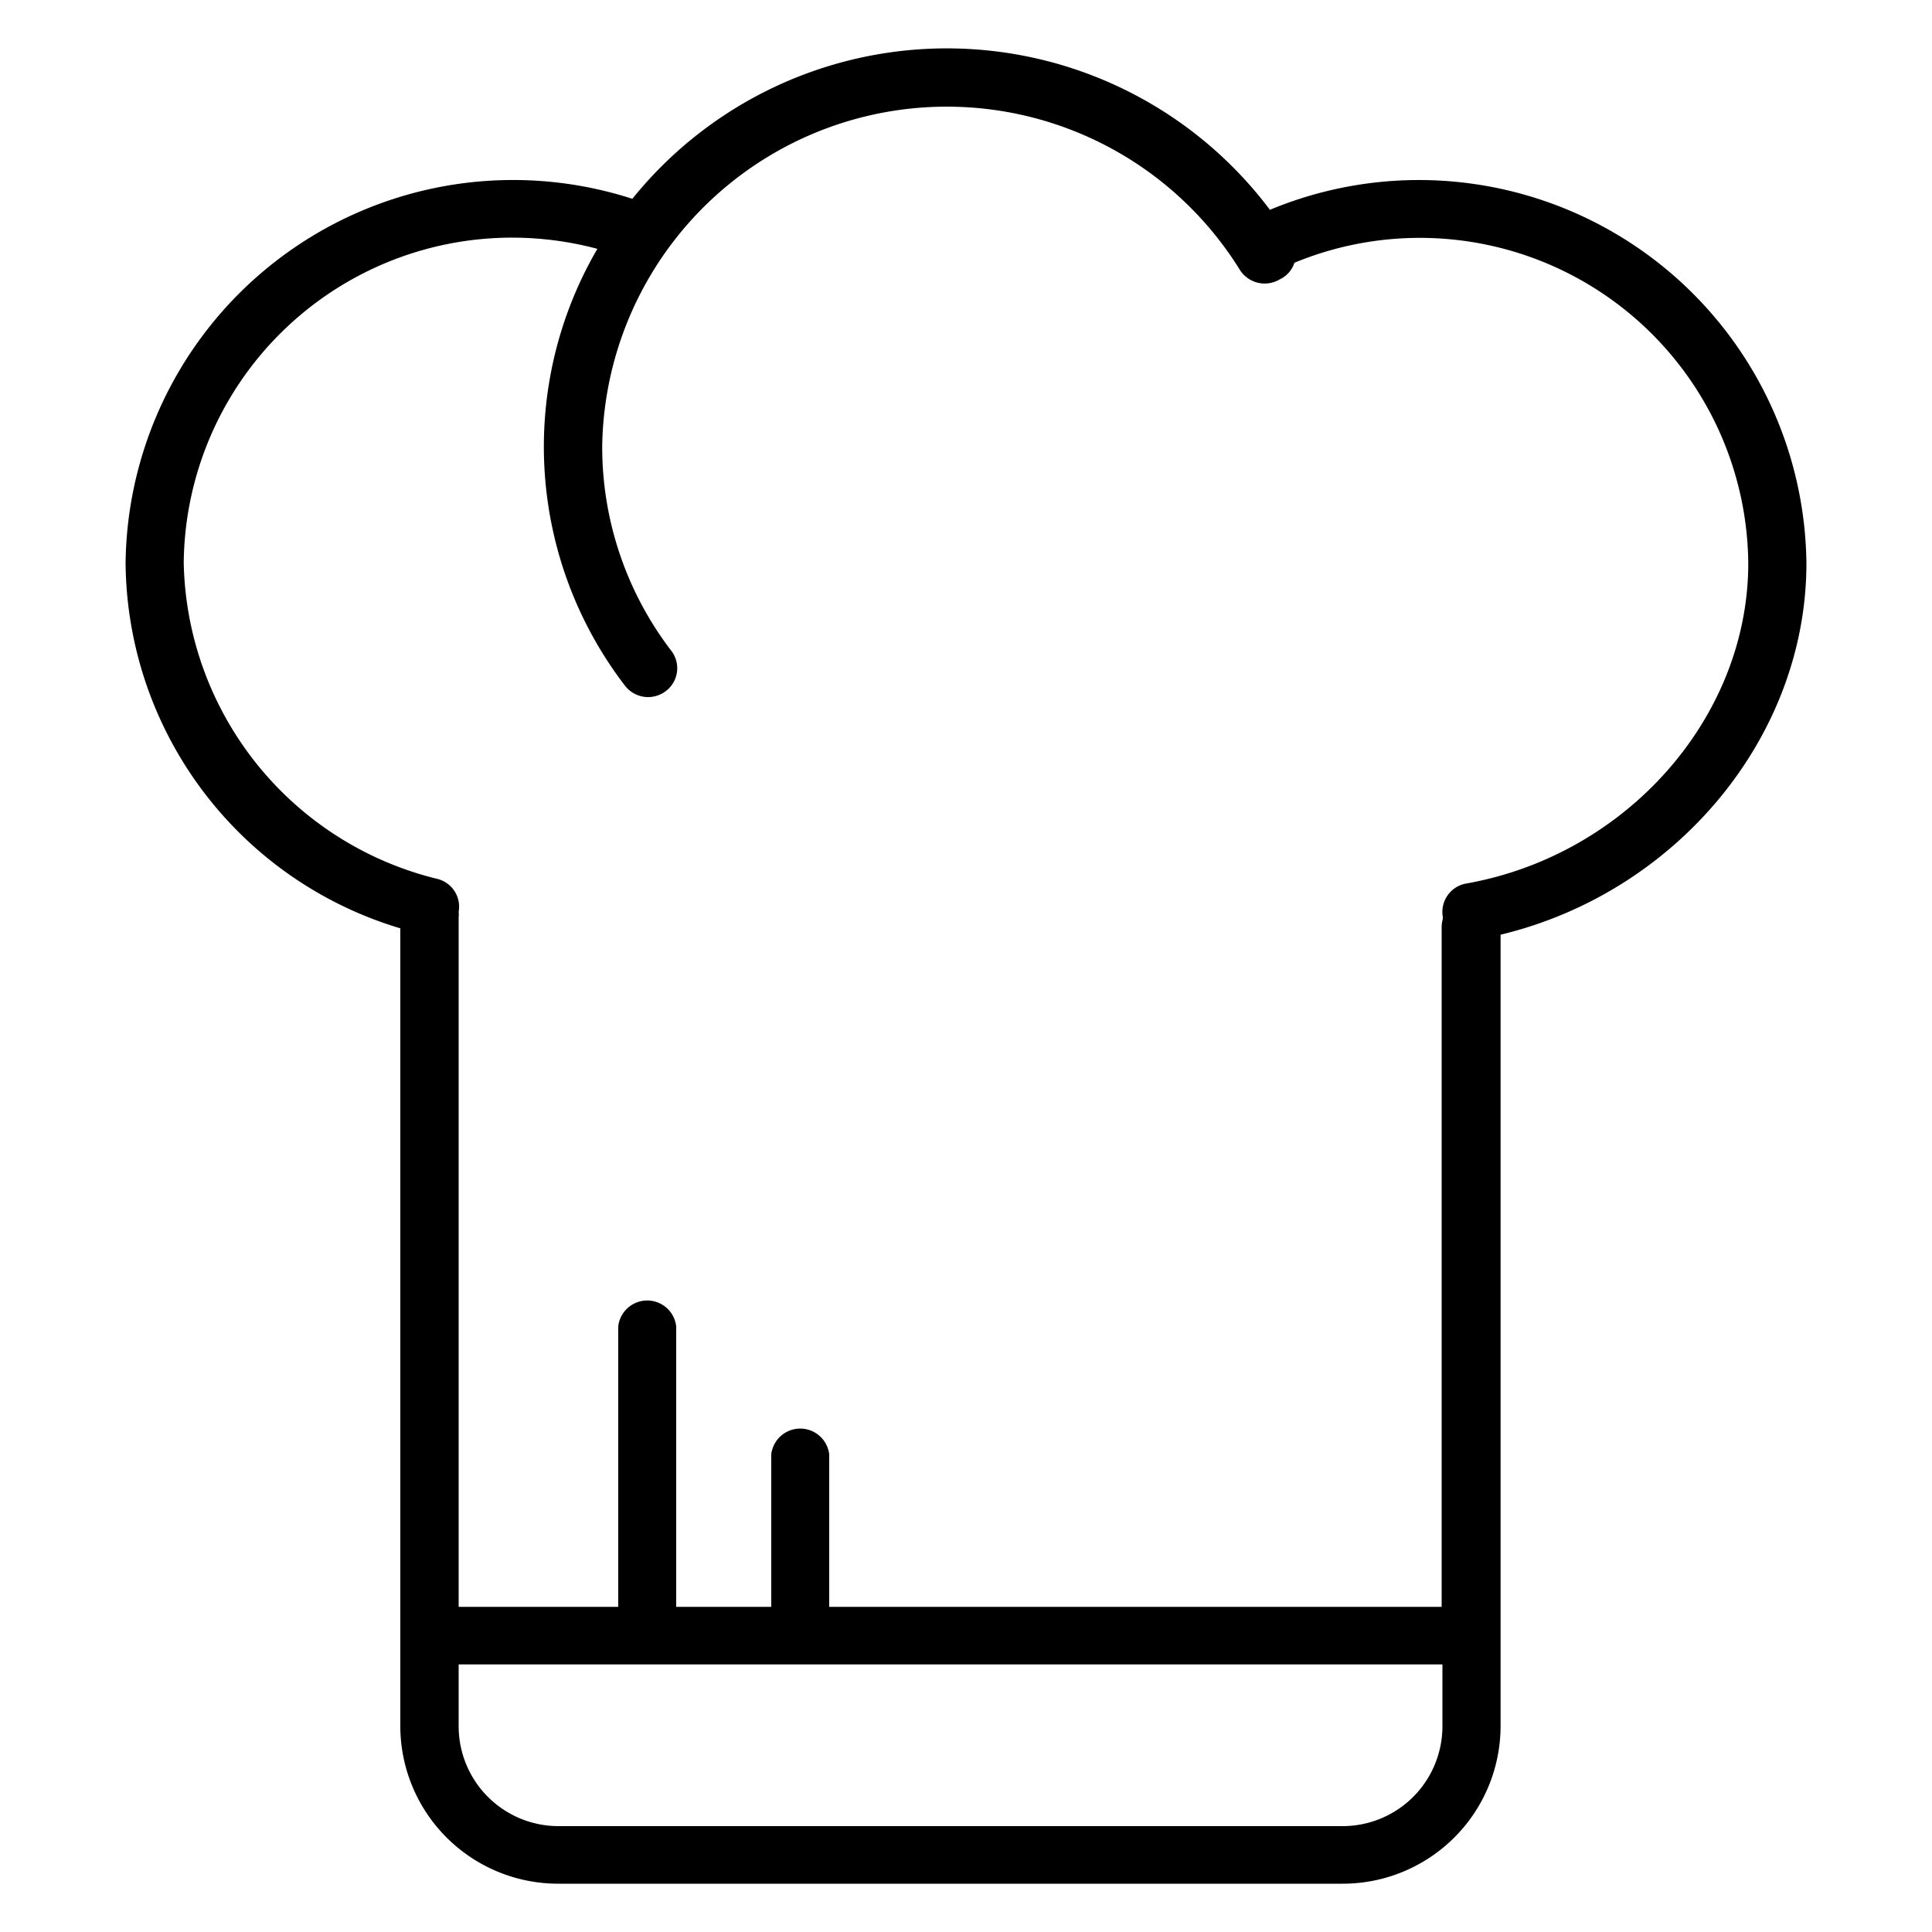
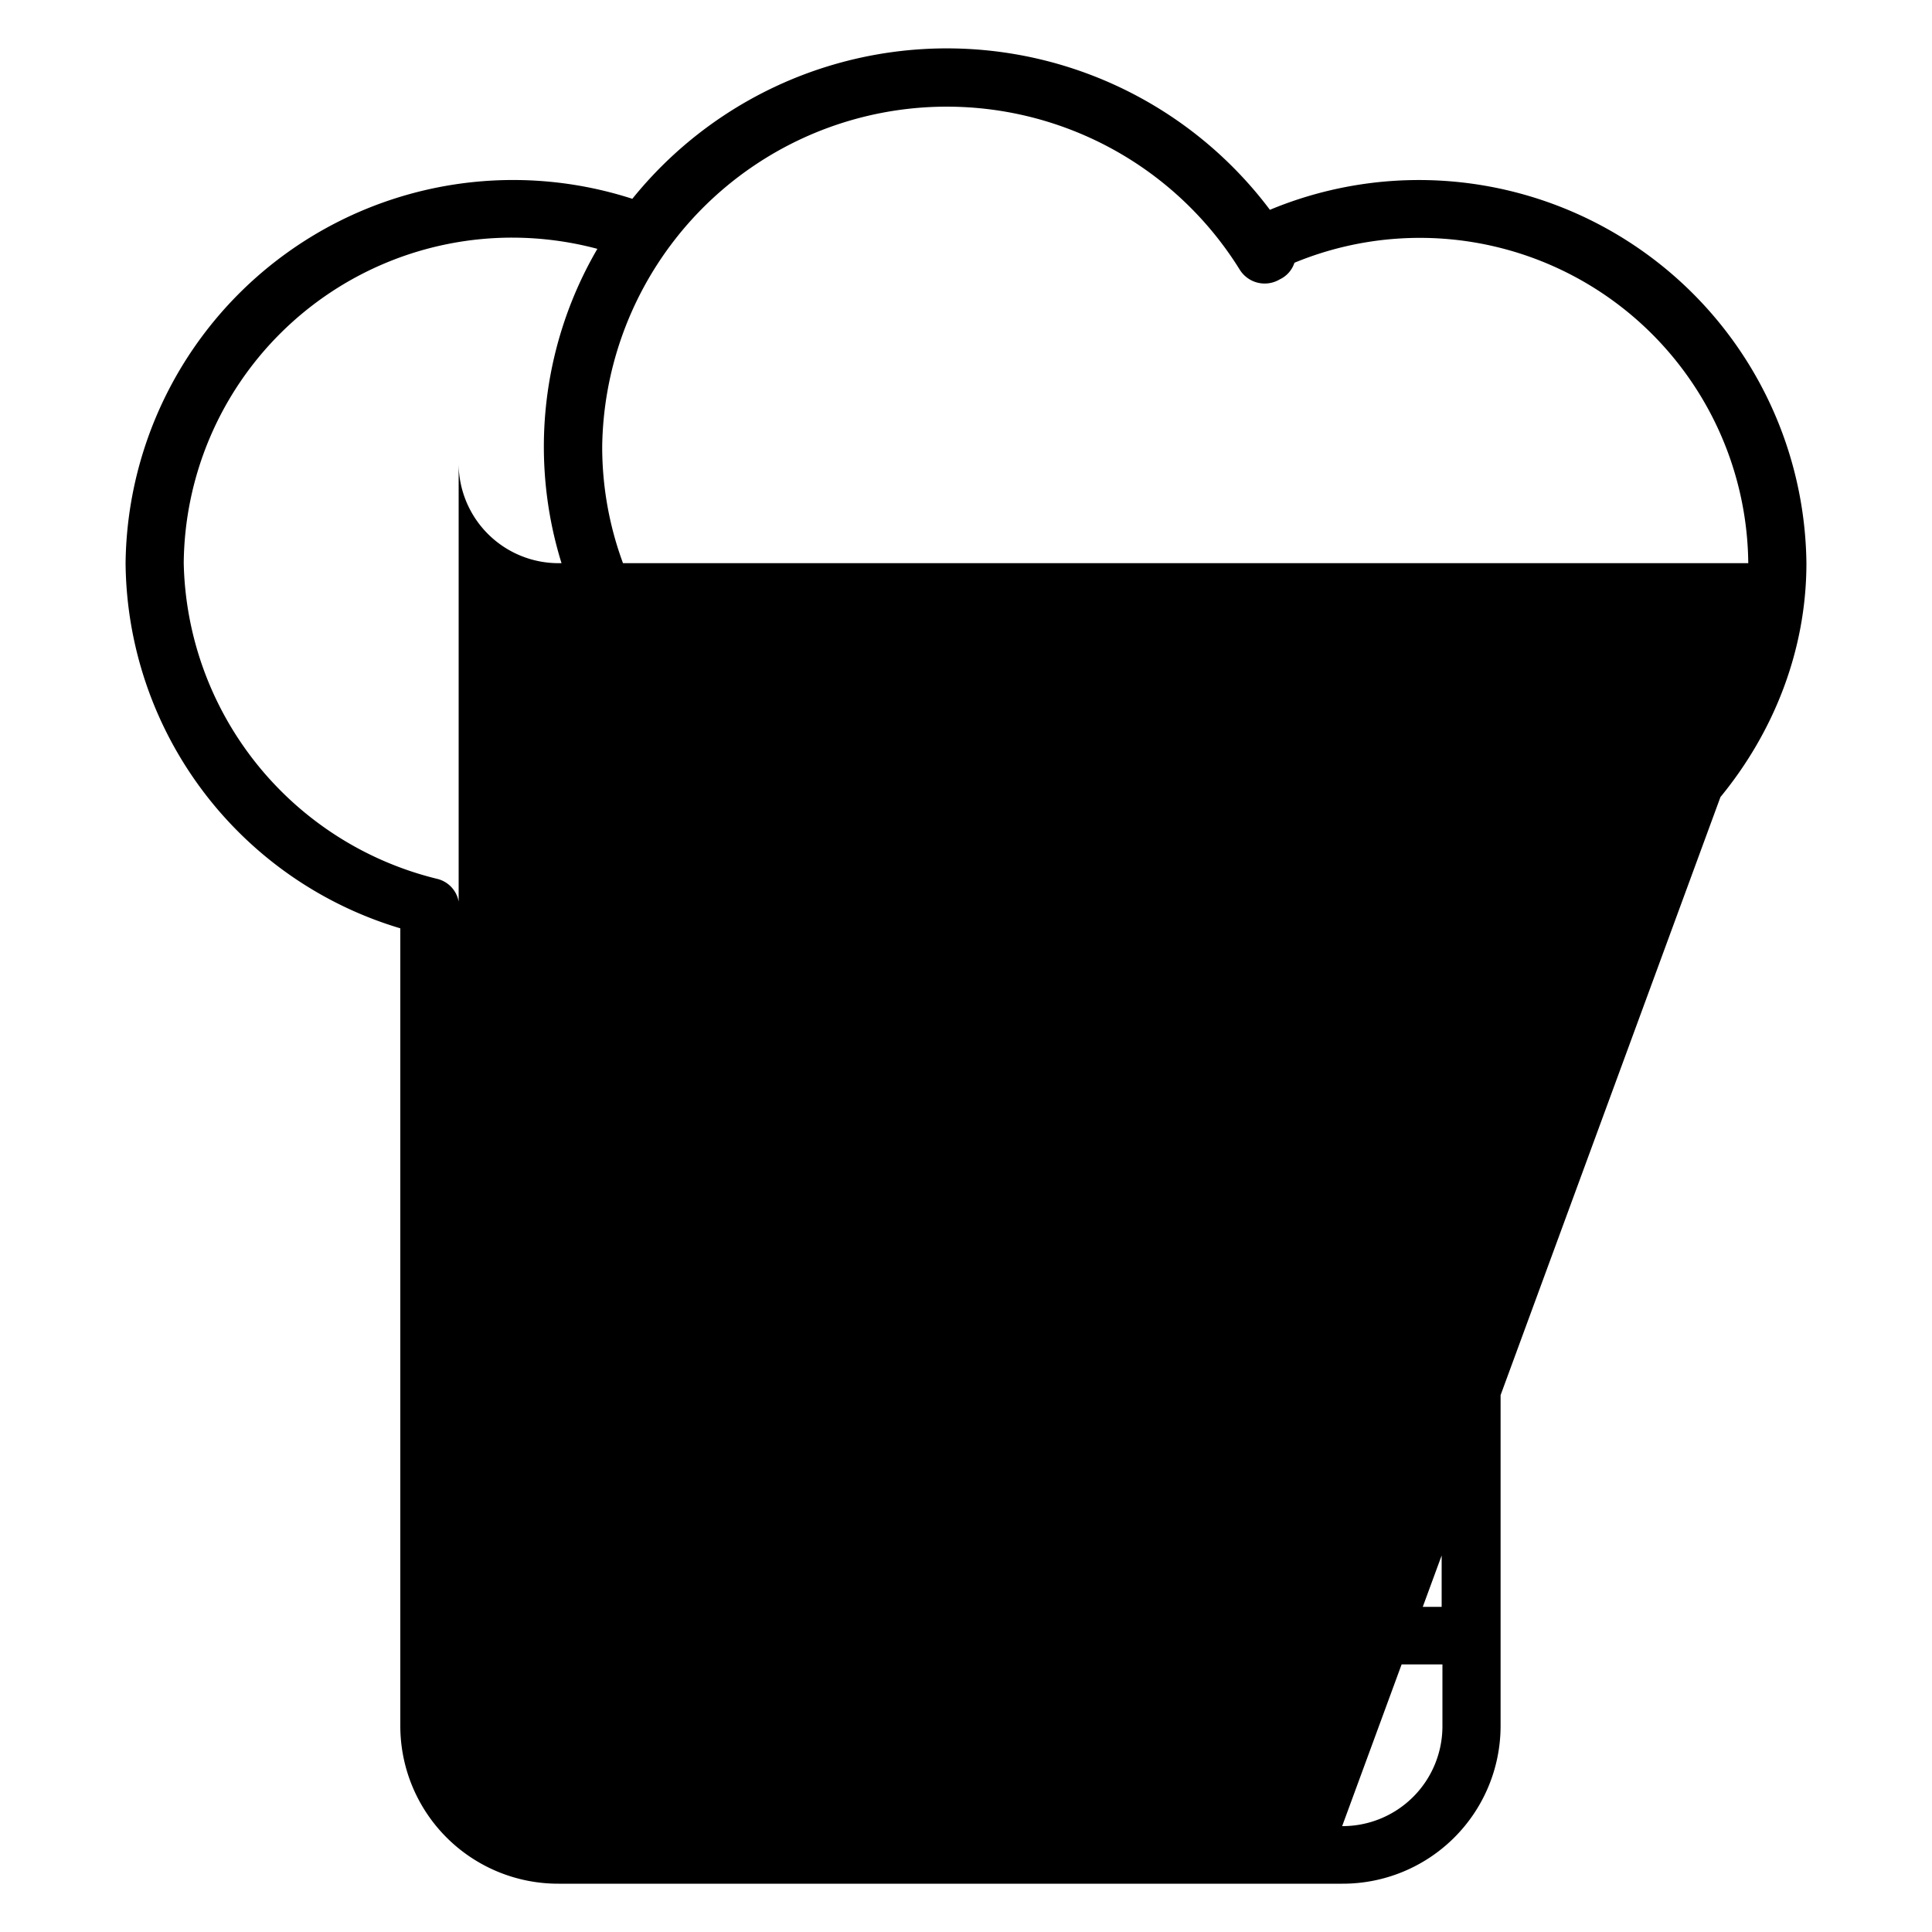
<svg xmlns="http://www.w3.org/2000/svg" id="Layer_1" data-name="Layer 1" viewBox="0 0 100 100">
-   <path d="M93.5,29.15A20.06,20.06,0,0,0,65.73,10.86a20.91,20.91,0,0,0-33-.57A20.06,20.06,0,0,0,6.5,29.15a19.91,19.91,0,0,0,14.22,18.9V89.38a8.17,8.17,0,0,0,8.21,8.12H69.47a8.17,8.17,0,0,0,8.2-8.12v-41C86.78,46.19,93.5,38.14,93.5,29.15Zm-24,65.37H28.93a5.17,5.17,0,0,1-5.19-5.14V86.15H74.66v3.23A5.17,5.17,0,0,1,69.47,94.52ZM75.9,45.73a1.49,1.49,0,0,0-1.22,1.73s0,.07,0,.11a1.4,1.4,0,0,0-.06.41V83.17H42.92V75.28a1.51,1.51,0,0,0-3,0v7.89H35V68.65a1.51,1.51,0,0,0-3,0V83.17H23.74V47.48a1.43,1.43,0,0,0,0-.29,1.48,1.48,0,0,0-1.11-1.7A17.2,17.2,0,0,1,9.51,29.15a17,17,0,0,1,17-16.85,17.16,17.16,0,0,1,4.41.58,20.32,20.32,0,0,0,1.42,22.6,1.51,1.51,0,0,0,2.11.3,1.48,1.48,0,0,0,.3-2.09,17.36,17.36,0,0,1-3.58-10.6,17.84,17.84,0,0,1,33-9.13,1.52,1.52,0,0,0,2.07.5A1.44,1.44,0,0,0,67,13.6,17,17,0,0,1,90.49,29.15C90.49,37.12,84.21,44.25,75.9,45.73Z" />
+   <path d="M93.5,29.15A20.06,20.06,0,0,0,65.73,10.86a20.91,20.91,0,0,0-33-.57A20.06,20.06,0,0,0,6.5,29.15a19.91,19.91,0,0,0,14.22,18.9V89.38a8.17,8.17,0,0,0,8.21,8.12H69.47a8.17,8.17,0,0,0,8.2-8.12v-41C86.78,46.19,93.5,38.14,93.5,29.15ZH28.93a5.17,5.17,0,0,1-5.19-5.14V86.15H74.66v3.23A5.17,5.17,0,0,1,69.47,94.52ZM75.9,45.73a1.49,1.49,0,0,0-1.22,1.73s0,.07,0,.11a1.4,1.4,0,0,0-.06.41V83.17H42.92V75.28a1.51,1.51,0,0,0-3,0v7.89H35V68.65a1.51,1.51,0,0,0-3,0V83.17H23.74V47.48a1.43,1.43,0,0,0,0-.29,1.48,1.48,0,0,0-1.11-1.7A17.2,17.2,0,0,1,9.51,29.15a17,17,0,0,1,17-16.85,17.16,17.16,0,0,1,4.41.58,20.32,20.32,0,0,0,1.42,22.6,1.51,1.51,0,0,0,2.11.3,1.48,1.48,0,0,0,.3-2.09,17.36,17.36,0,0,1-3.58-10.6,17.84,17.84,0,0,1,33-9.13,1.52,1.52,0,0,0,2.07.5A1.44,1.44,0,0,0,67,13.6,17,17,0,0,1,90.49,29.15C90.49,37.12,84.21,44.25,75.9,45.73Z" />
</svg>